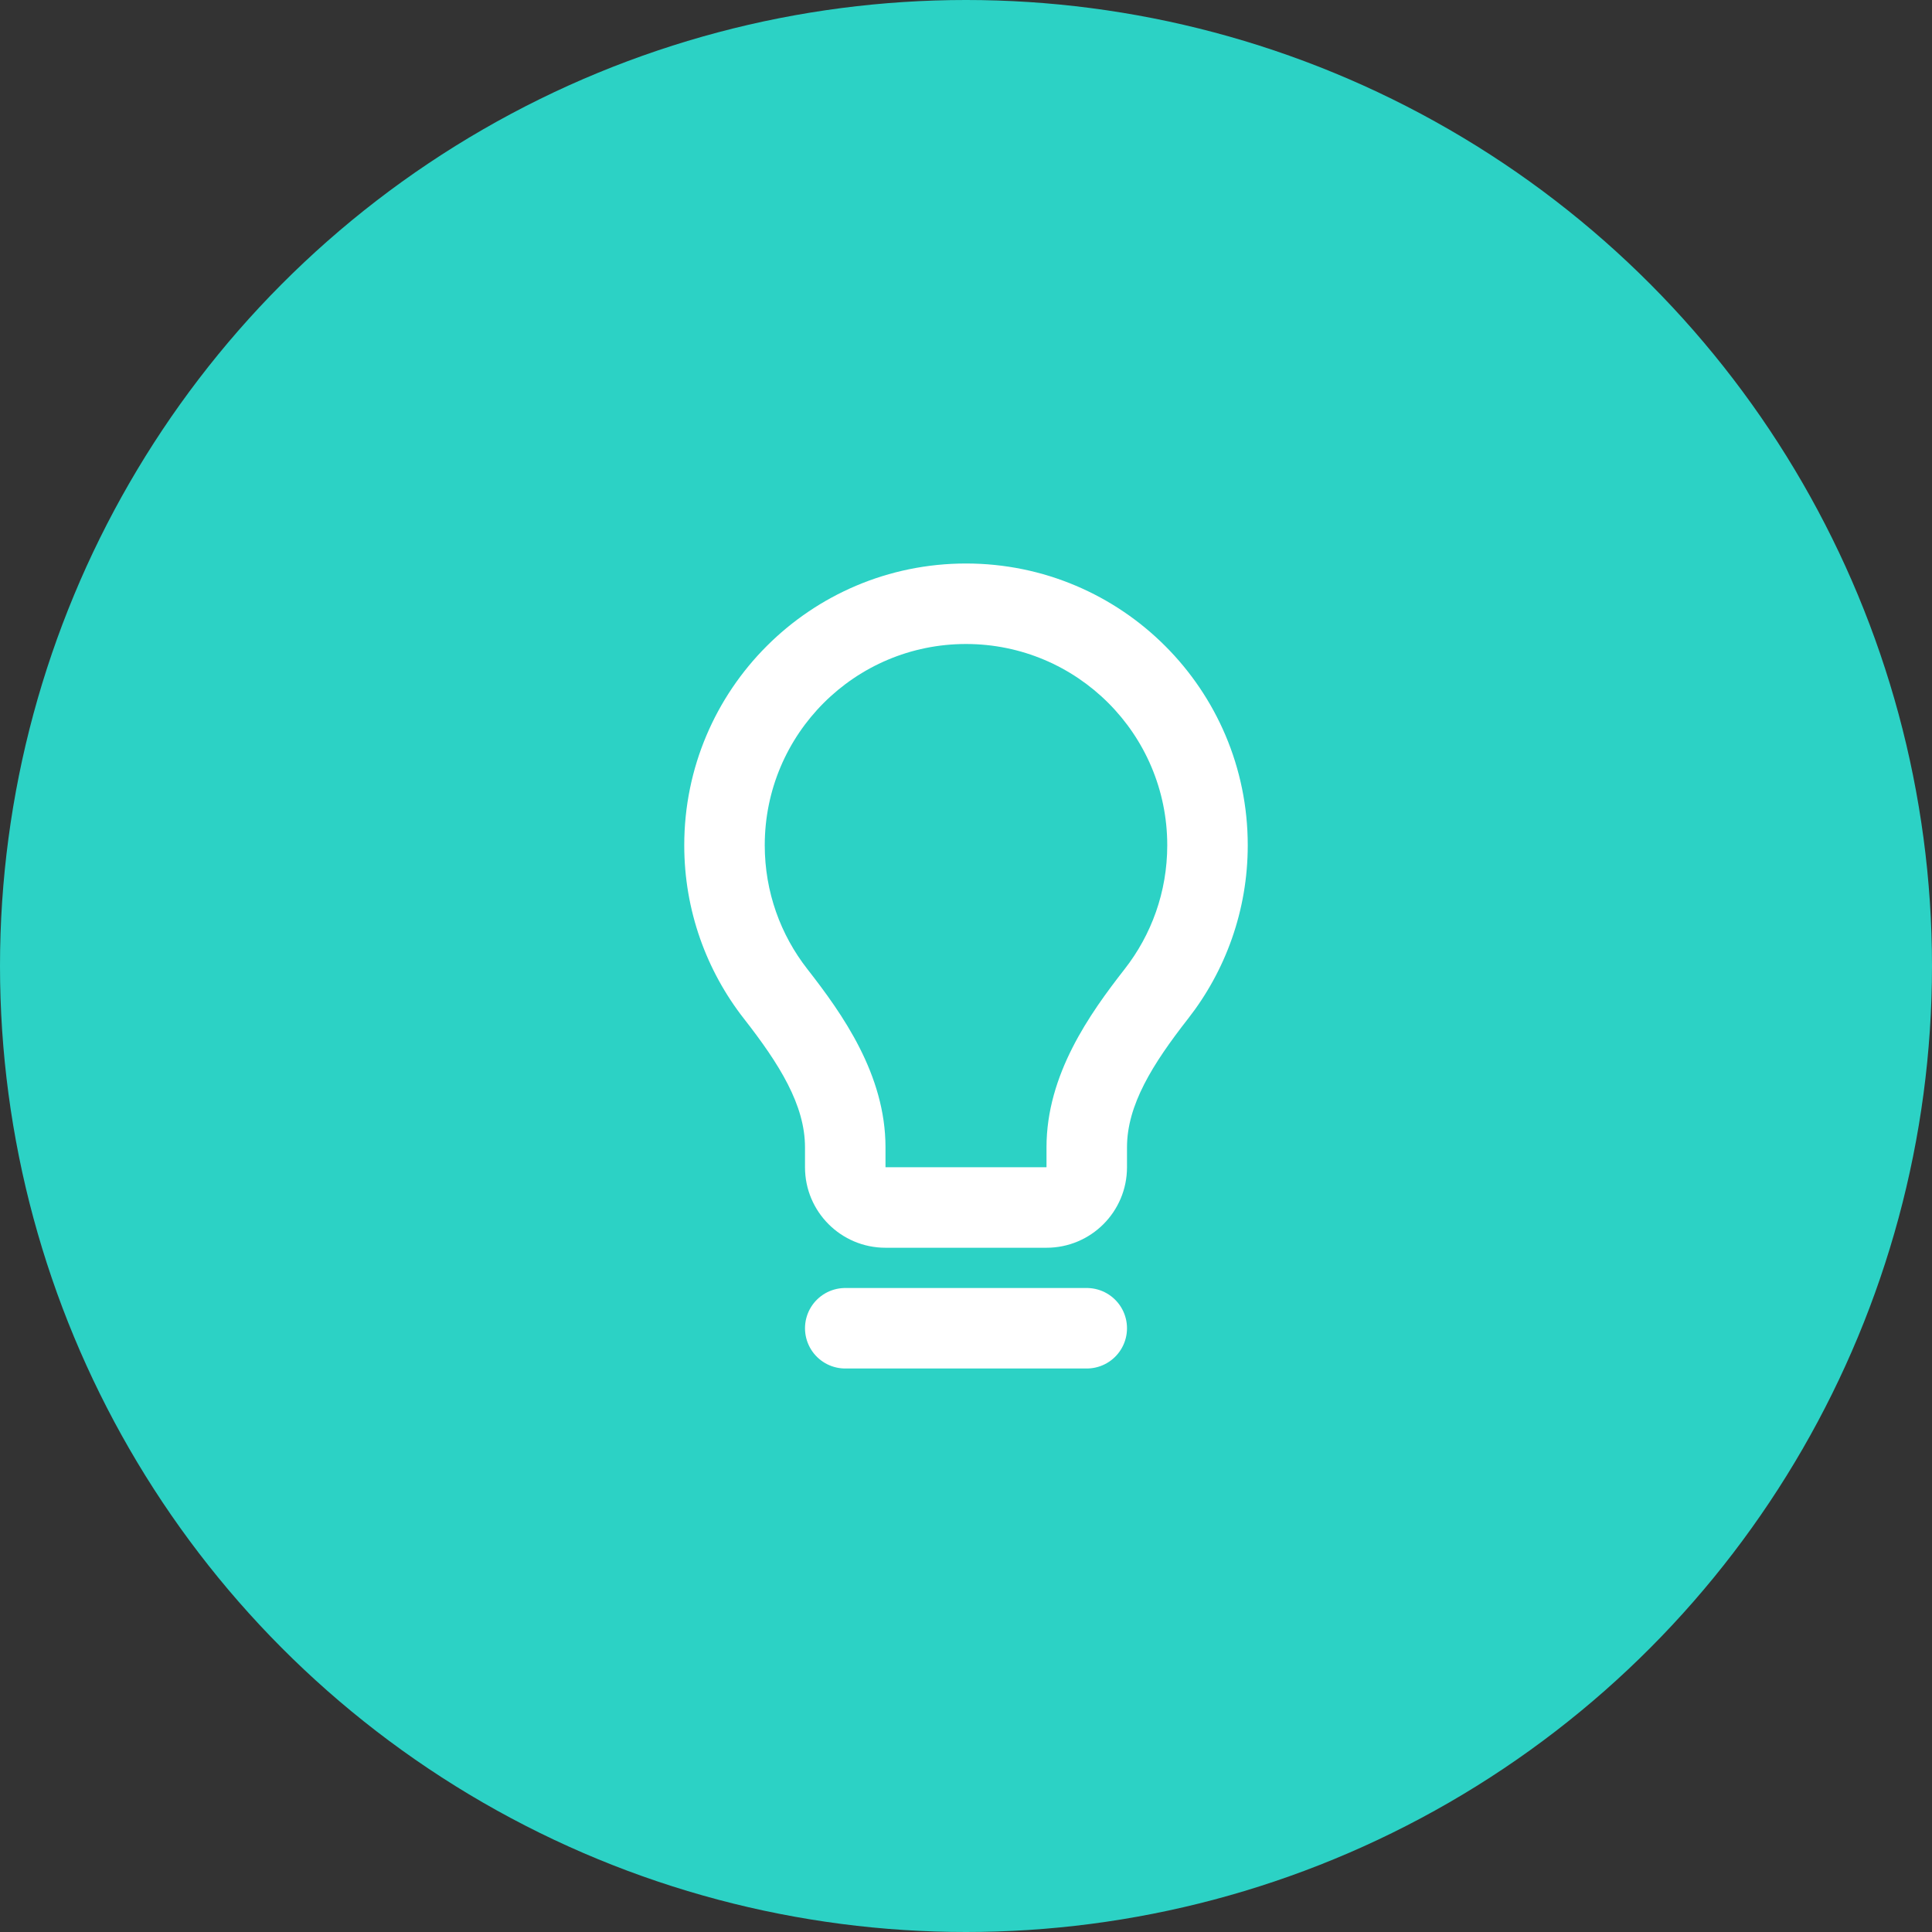
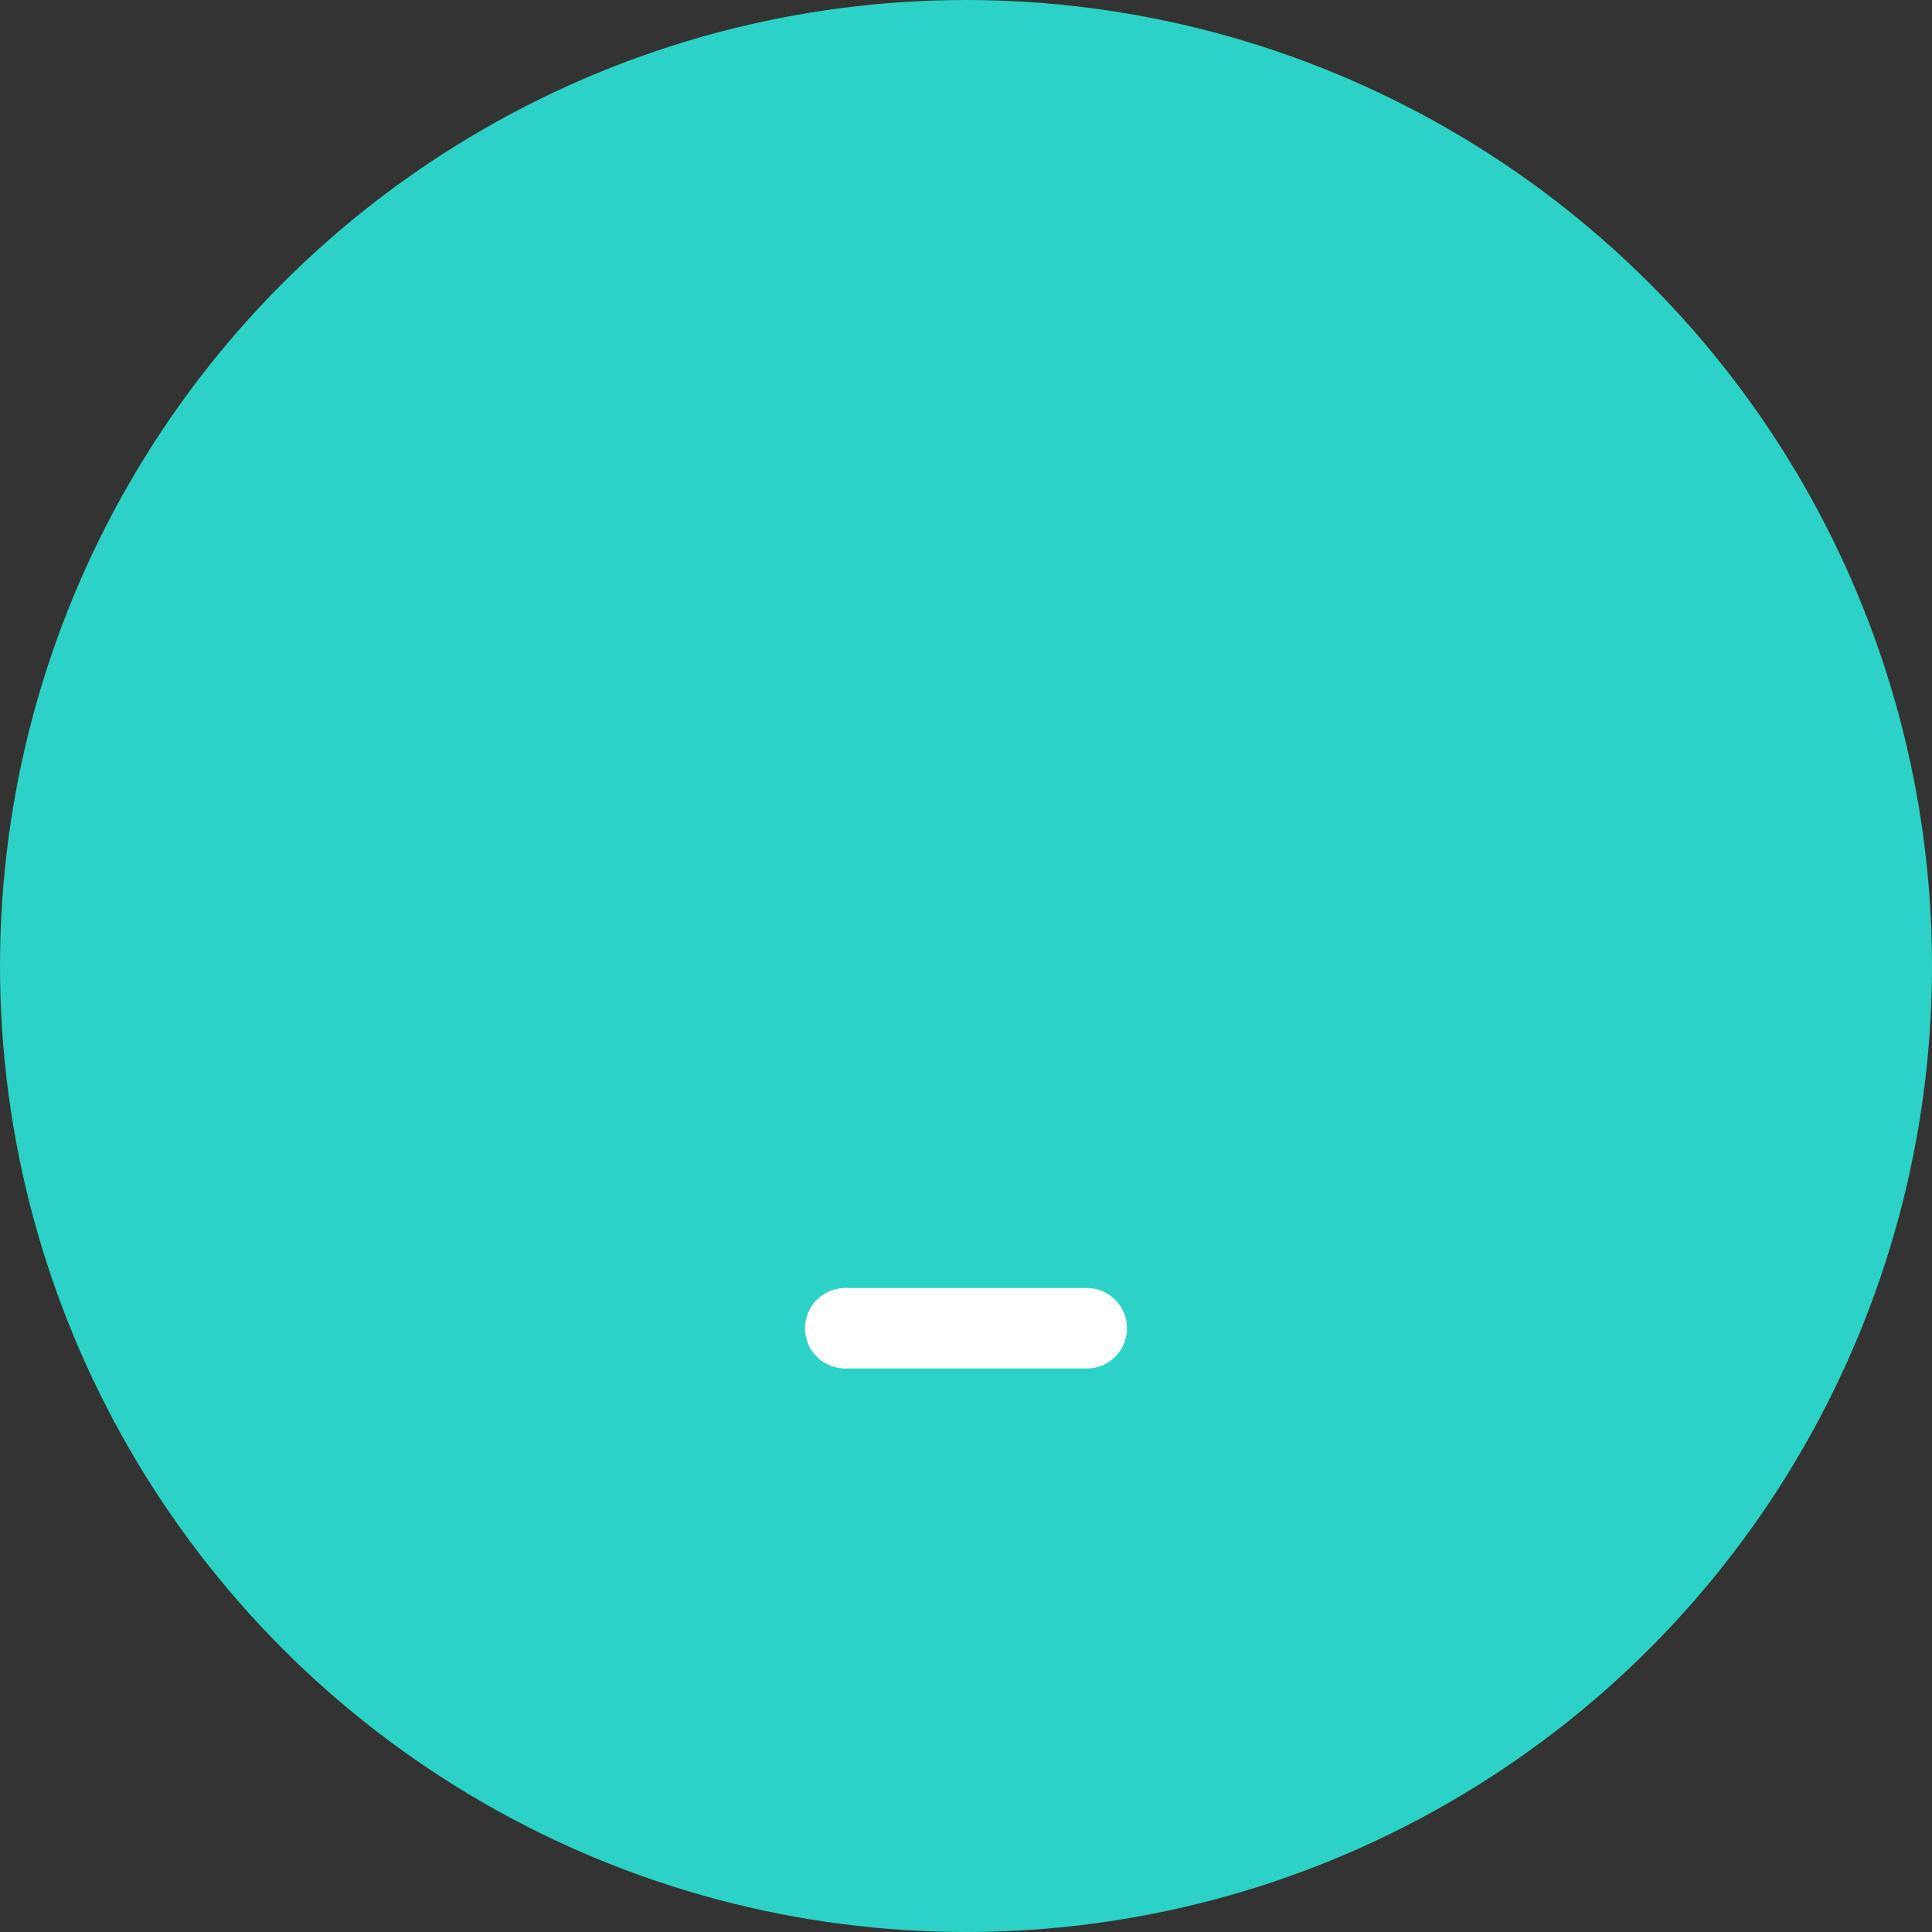
<svg xmlns="http://www.w3.org/2000/svg" width="48" height="48" viewBox="0 0 48 48" fill="none">
  <rect x="0" y="0" width="48" height="48" fill="#333333" stroke="none" />
  <circle cx="24" cy="24" r="24" fill="#2CD2C5" />
  <path d="M21 33H27" stroke="white" stroke-width="2" stroke-linecap="round" stroke-linejoin="round" />
-   <path d="M28.73 24.692L29.518 25.308L28.73 24.692ZM19.27 24.692L18.482 25.308L18.482 25.308L19.27 24.692ZM21 28.505L22 28.505L22 28.505L21 28.505ZM19 21C19 18.239 21.239 16 24 16V14C20.134 14 17 17.134 17 21H19ZM24 16C26.761 16 29 18.239 29 21H31C31 17.134 27.866 14 24 14V16ZM29 21C29 22.161 28.605 23.228 27.942 24.076L29.518 25.308C30.446 24.12 31 22.623 31 21H29ZM20.058 24.076C19.395 23.228 19 22.161 19 21H17C17 22.623 17.554 24.12 18.482 25.308L20.058 24.076ZM26 29H22V31H26V29ZM22 29V29H20C20 30.105 20.895 31 22 31V29ZM26 29V31C27.105 31 28 30.105 28 29H26ZM22 29V28.505H20V29H22ZM26 28.505V29H28V28.505H26ZM18.482 25.308C19.369 26.442 20 27.456 20 28.505L22 28.505C22 26.698 20.93 25.192 20.058 24.076L18.482 25.308ZM27.942 24.076C27.07 25.192 26 26.698 26 28.505H28C28 27.456 28.631 26.442 29.518 25.308L27.942 24.076Z" fill="white" />
</svg>